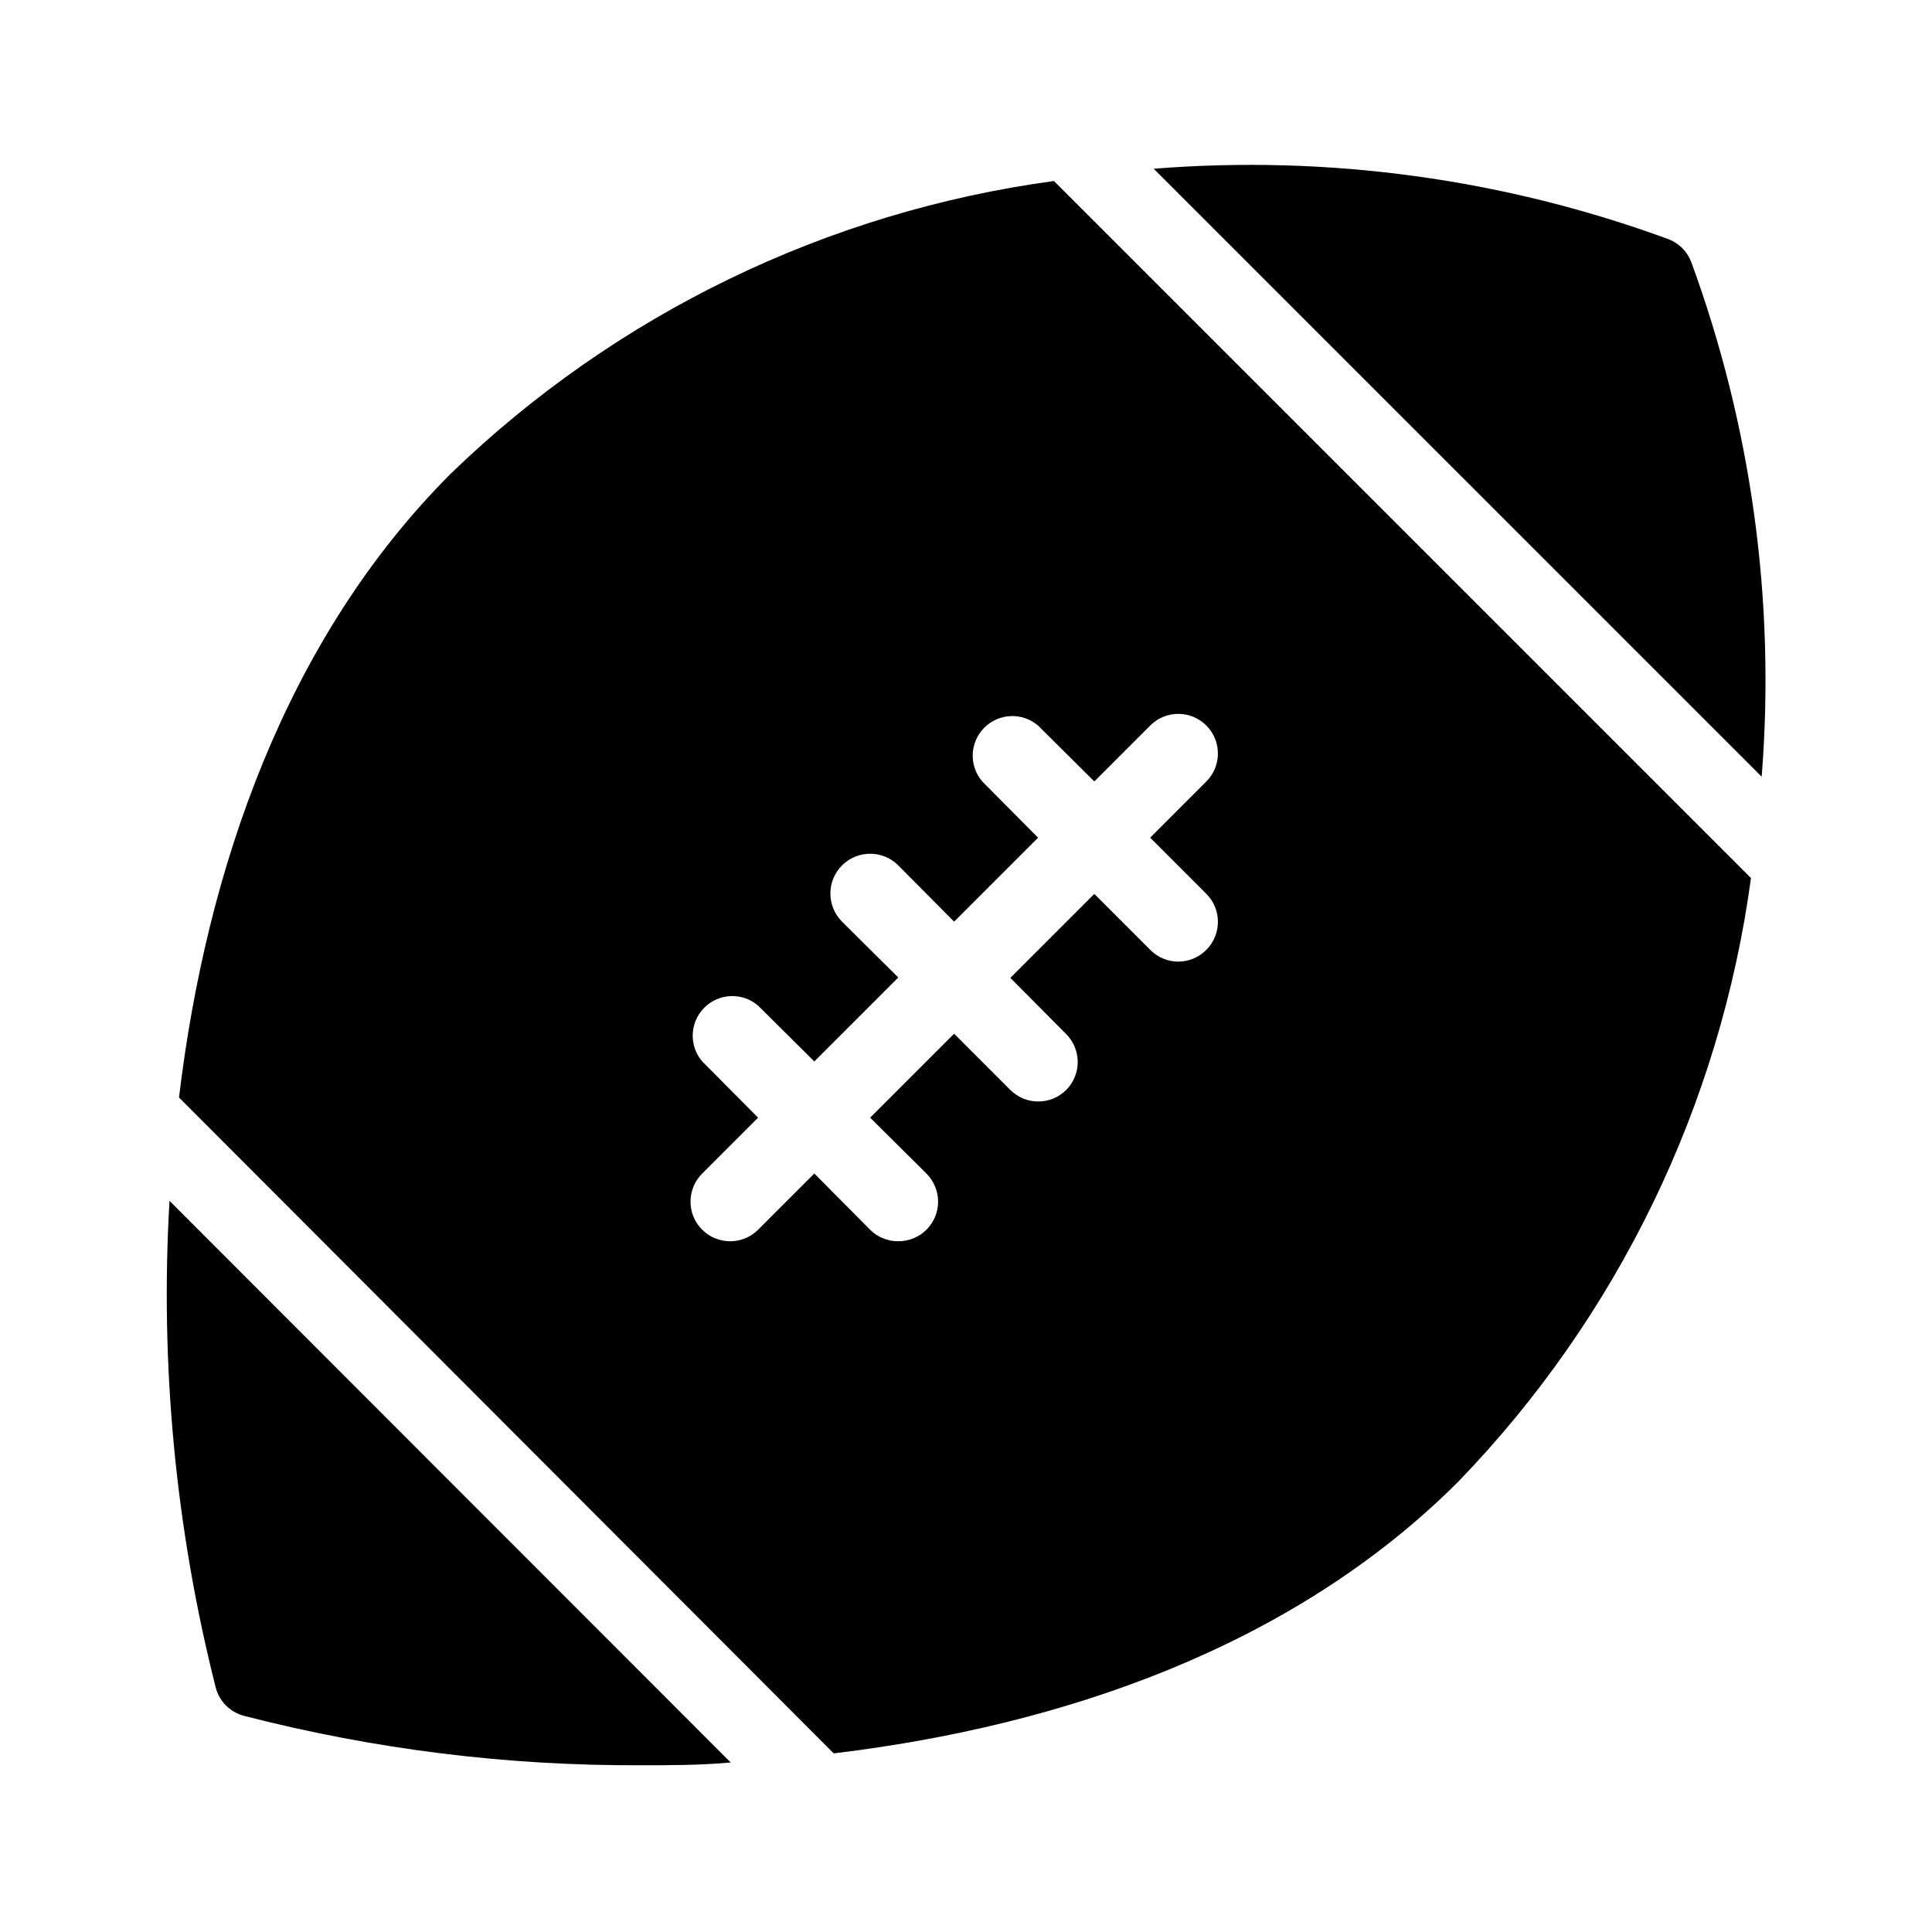
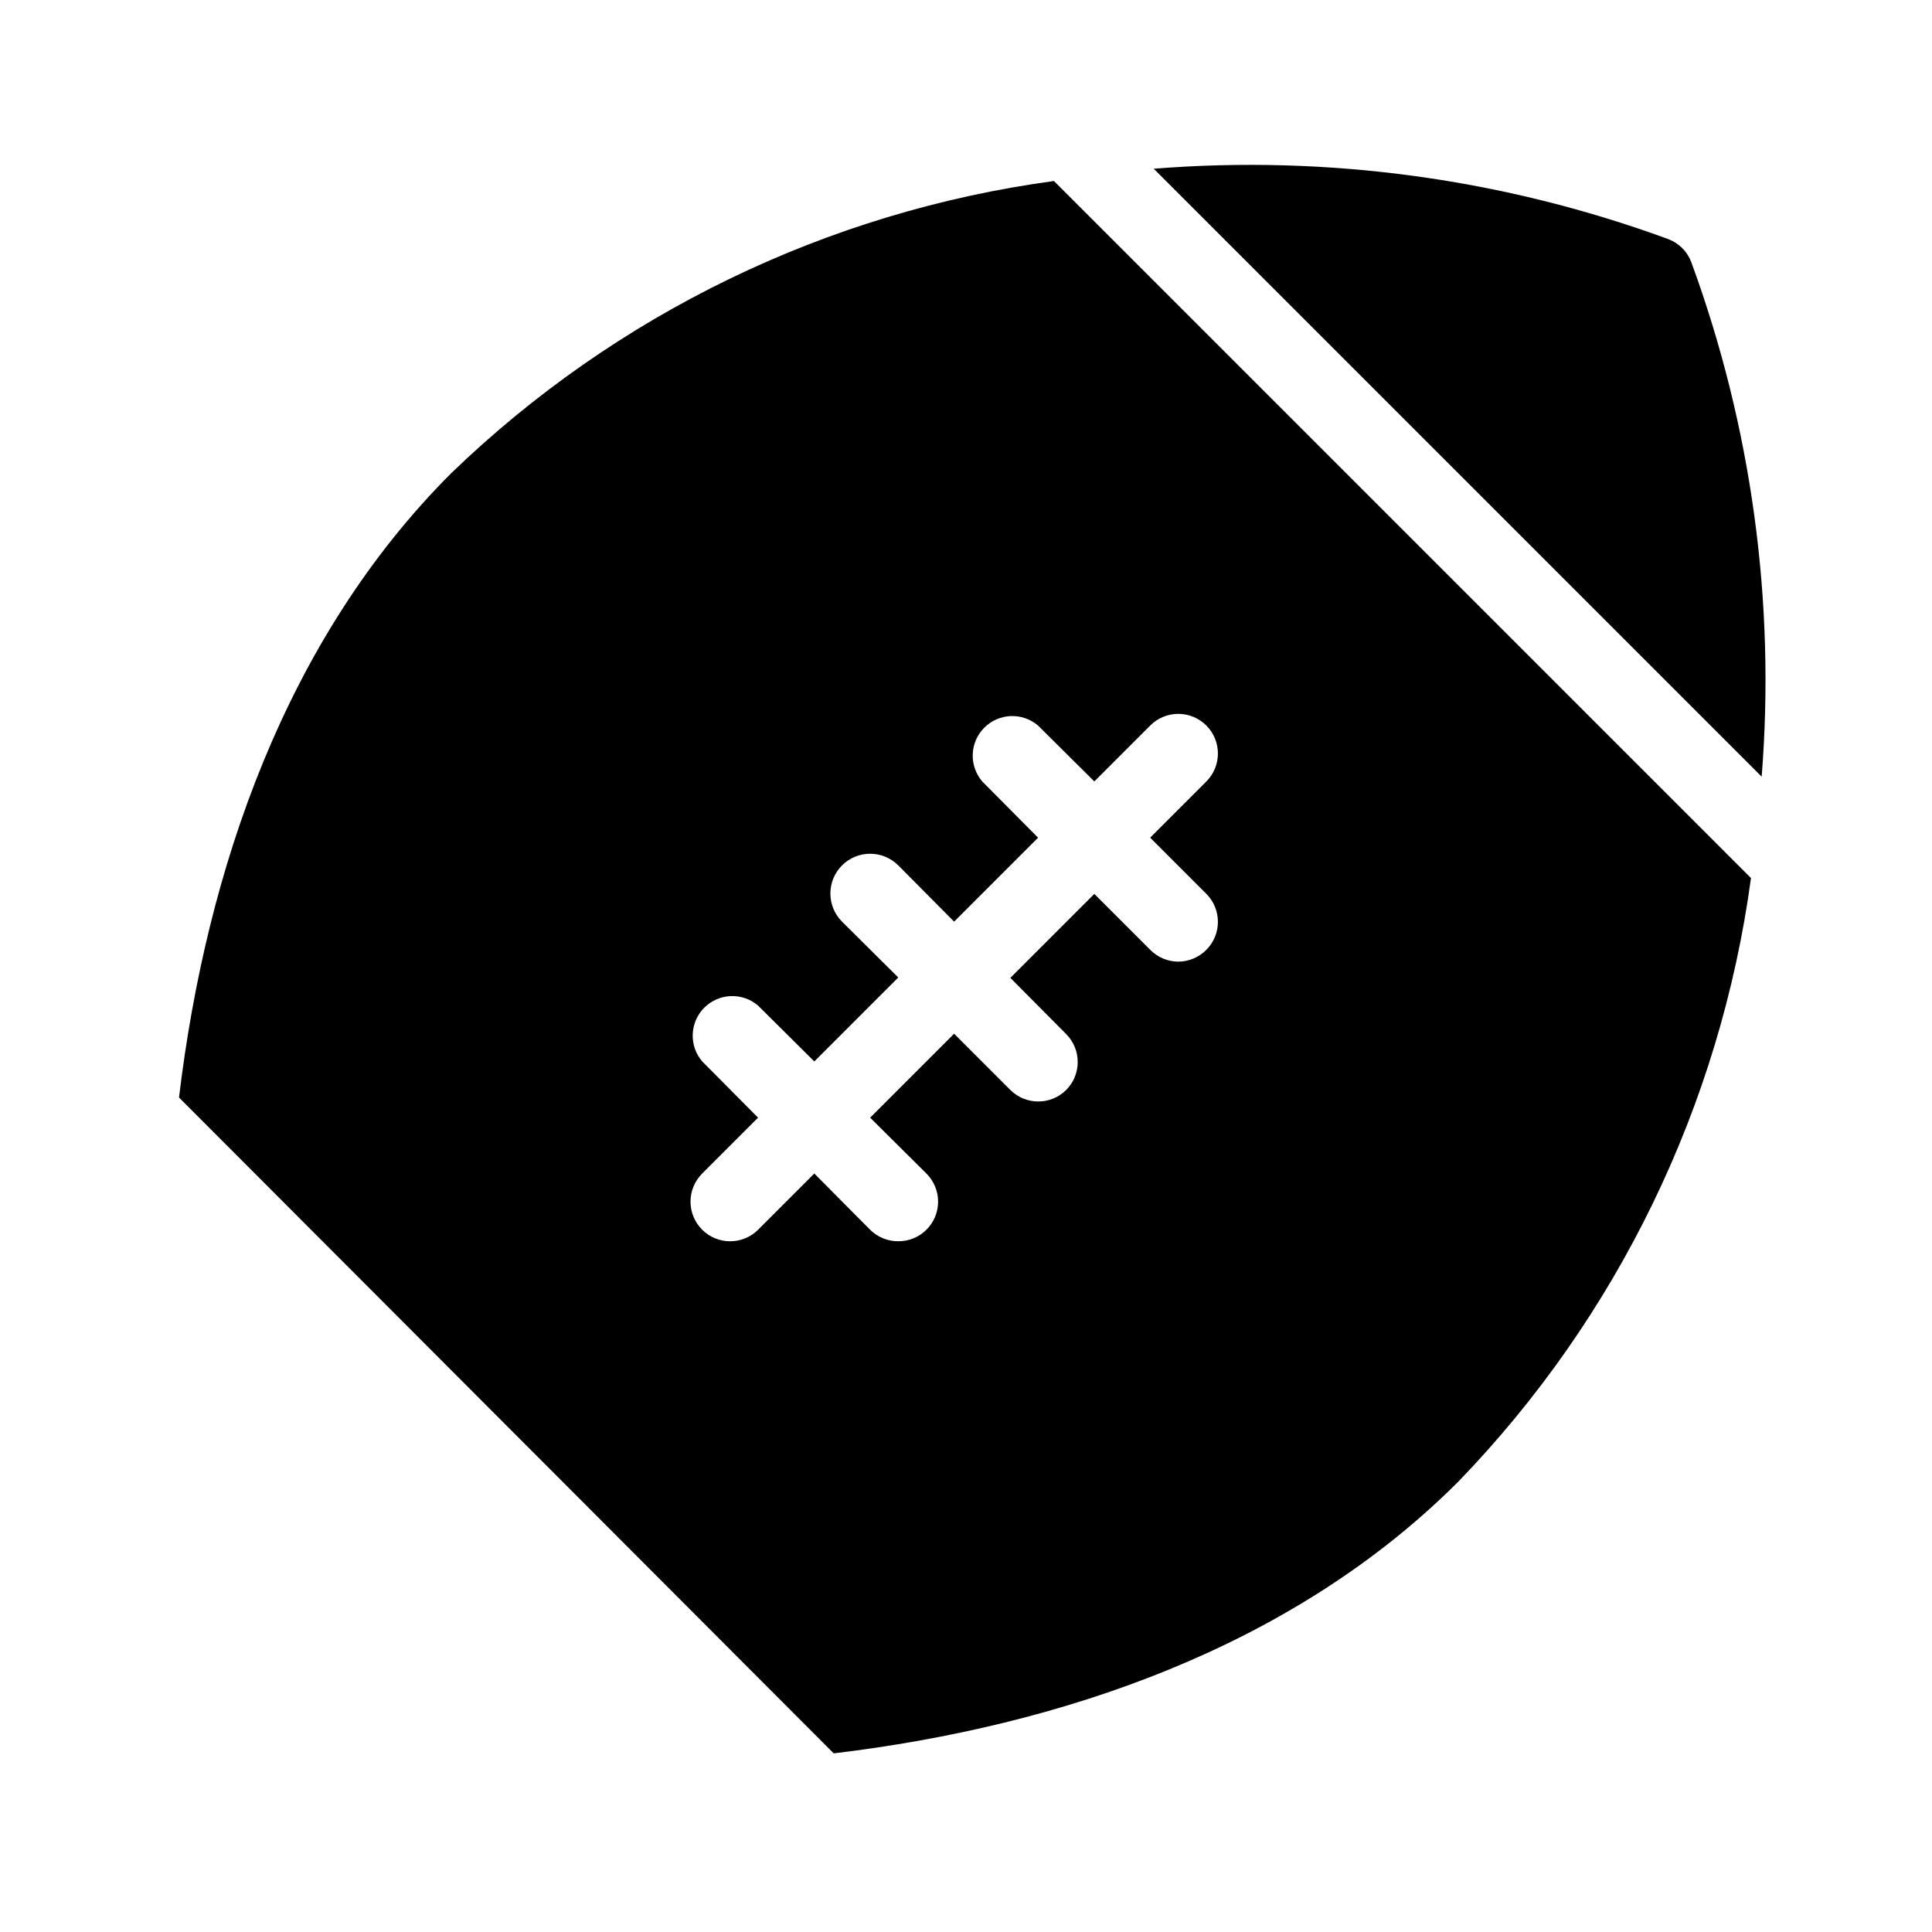
<svg xmlns="http://www.w3.org/2000/svg" fill="#000000" width="800px" height="800px" version="1.1" viewBox="144 144 512 512">
  <g>
    <path d="m610.86 349.83c3.695-46.301-2.68-92.848-18.684-136.45-1.066-2.746-3.234-4.918-5.981-5.984-43.602-16.008-90.152-22.383-136.45-18.68z" />
-     <path d="m188.92 462.24c-2.539 43.41 1.602 86.953 12.281 129.1 0.98 3.574 3.773 6.367 7.348 7.348 34.449 8.898 69.906 13.309 105.48 13.121 7.766 0 15.742 0 23.617-0.734z" />
    <path d="m423.3 191.97c-60.137 8.156-116.11 35.293-159.75 77.461-43.875 43.875-64.867 104.96-72.109 165.42l173.5 173.81c60.457-7.242 121.65-28.129 165.52-72.004 42.238-43.691 69.414-99.738 77.566-159.96zm40.41 188.93v-0.004c4.066 4.094 4.066 10.707 0 14.801-1.965 2.004-4.648 3.137-7.453 3.148-2.805-0.012-5.488-1.145-7.453-3.148l-14.801-14.801-22.25 22.25 14.801 14.906c4.066 4.094 4.066 10.707 0 14.801-4.094 4.07-10.707 4.07-14.801 0l-14.902-14.906-22.25 22.25 14.902 14.801c1.984 1.973 3.102 4.656 3.102 7.453 0 2.801-1.117 5.481-3.102 7.453-1.98 1.965-4.664 3.059-7.453 3.043-2.789 0.016-5.473-1.078-7.453-3.043l-14.801-14.906-14.906 14.906h0.004c-4.117 4.086-10.766 4.062-14.852-0.055-4.086-4.113-4.062-10.762 0.051-14.852l14.801-14.801-14.801-14.906v0.004c-3.566-4.164-3.324-10.371 0.551-14.25 3.879-3.875 10.086-4.113 14.25-0.547l14.906 14.801 22.25-22.25-14.906-14.801v-0.004c-4.113-4.113-4.113-10.789 0-14.902 4.117-4.117 10.789-4.117 14.906 0l14.801 14.906 22.25-22.25-14.801-14.906v-0.004c-3.566-4.164-3.324-10.371 0.551-14.246 3.879-3.879 10.086-4.117 14.25-0.551l14.906 14.801 14.801-14.801h-0.004c1.973-1.988 4.652-3.106 7.453-3.106 2.797 0 5.481 1.117 7.453 3.106 4.066 4.094 4.066 10.703 0 14.797l-14.906 14.906z" />
  </g>
</svg>